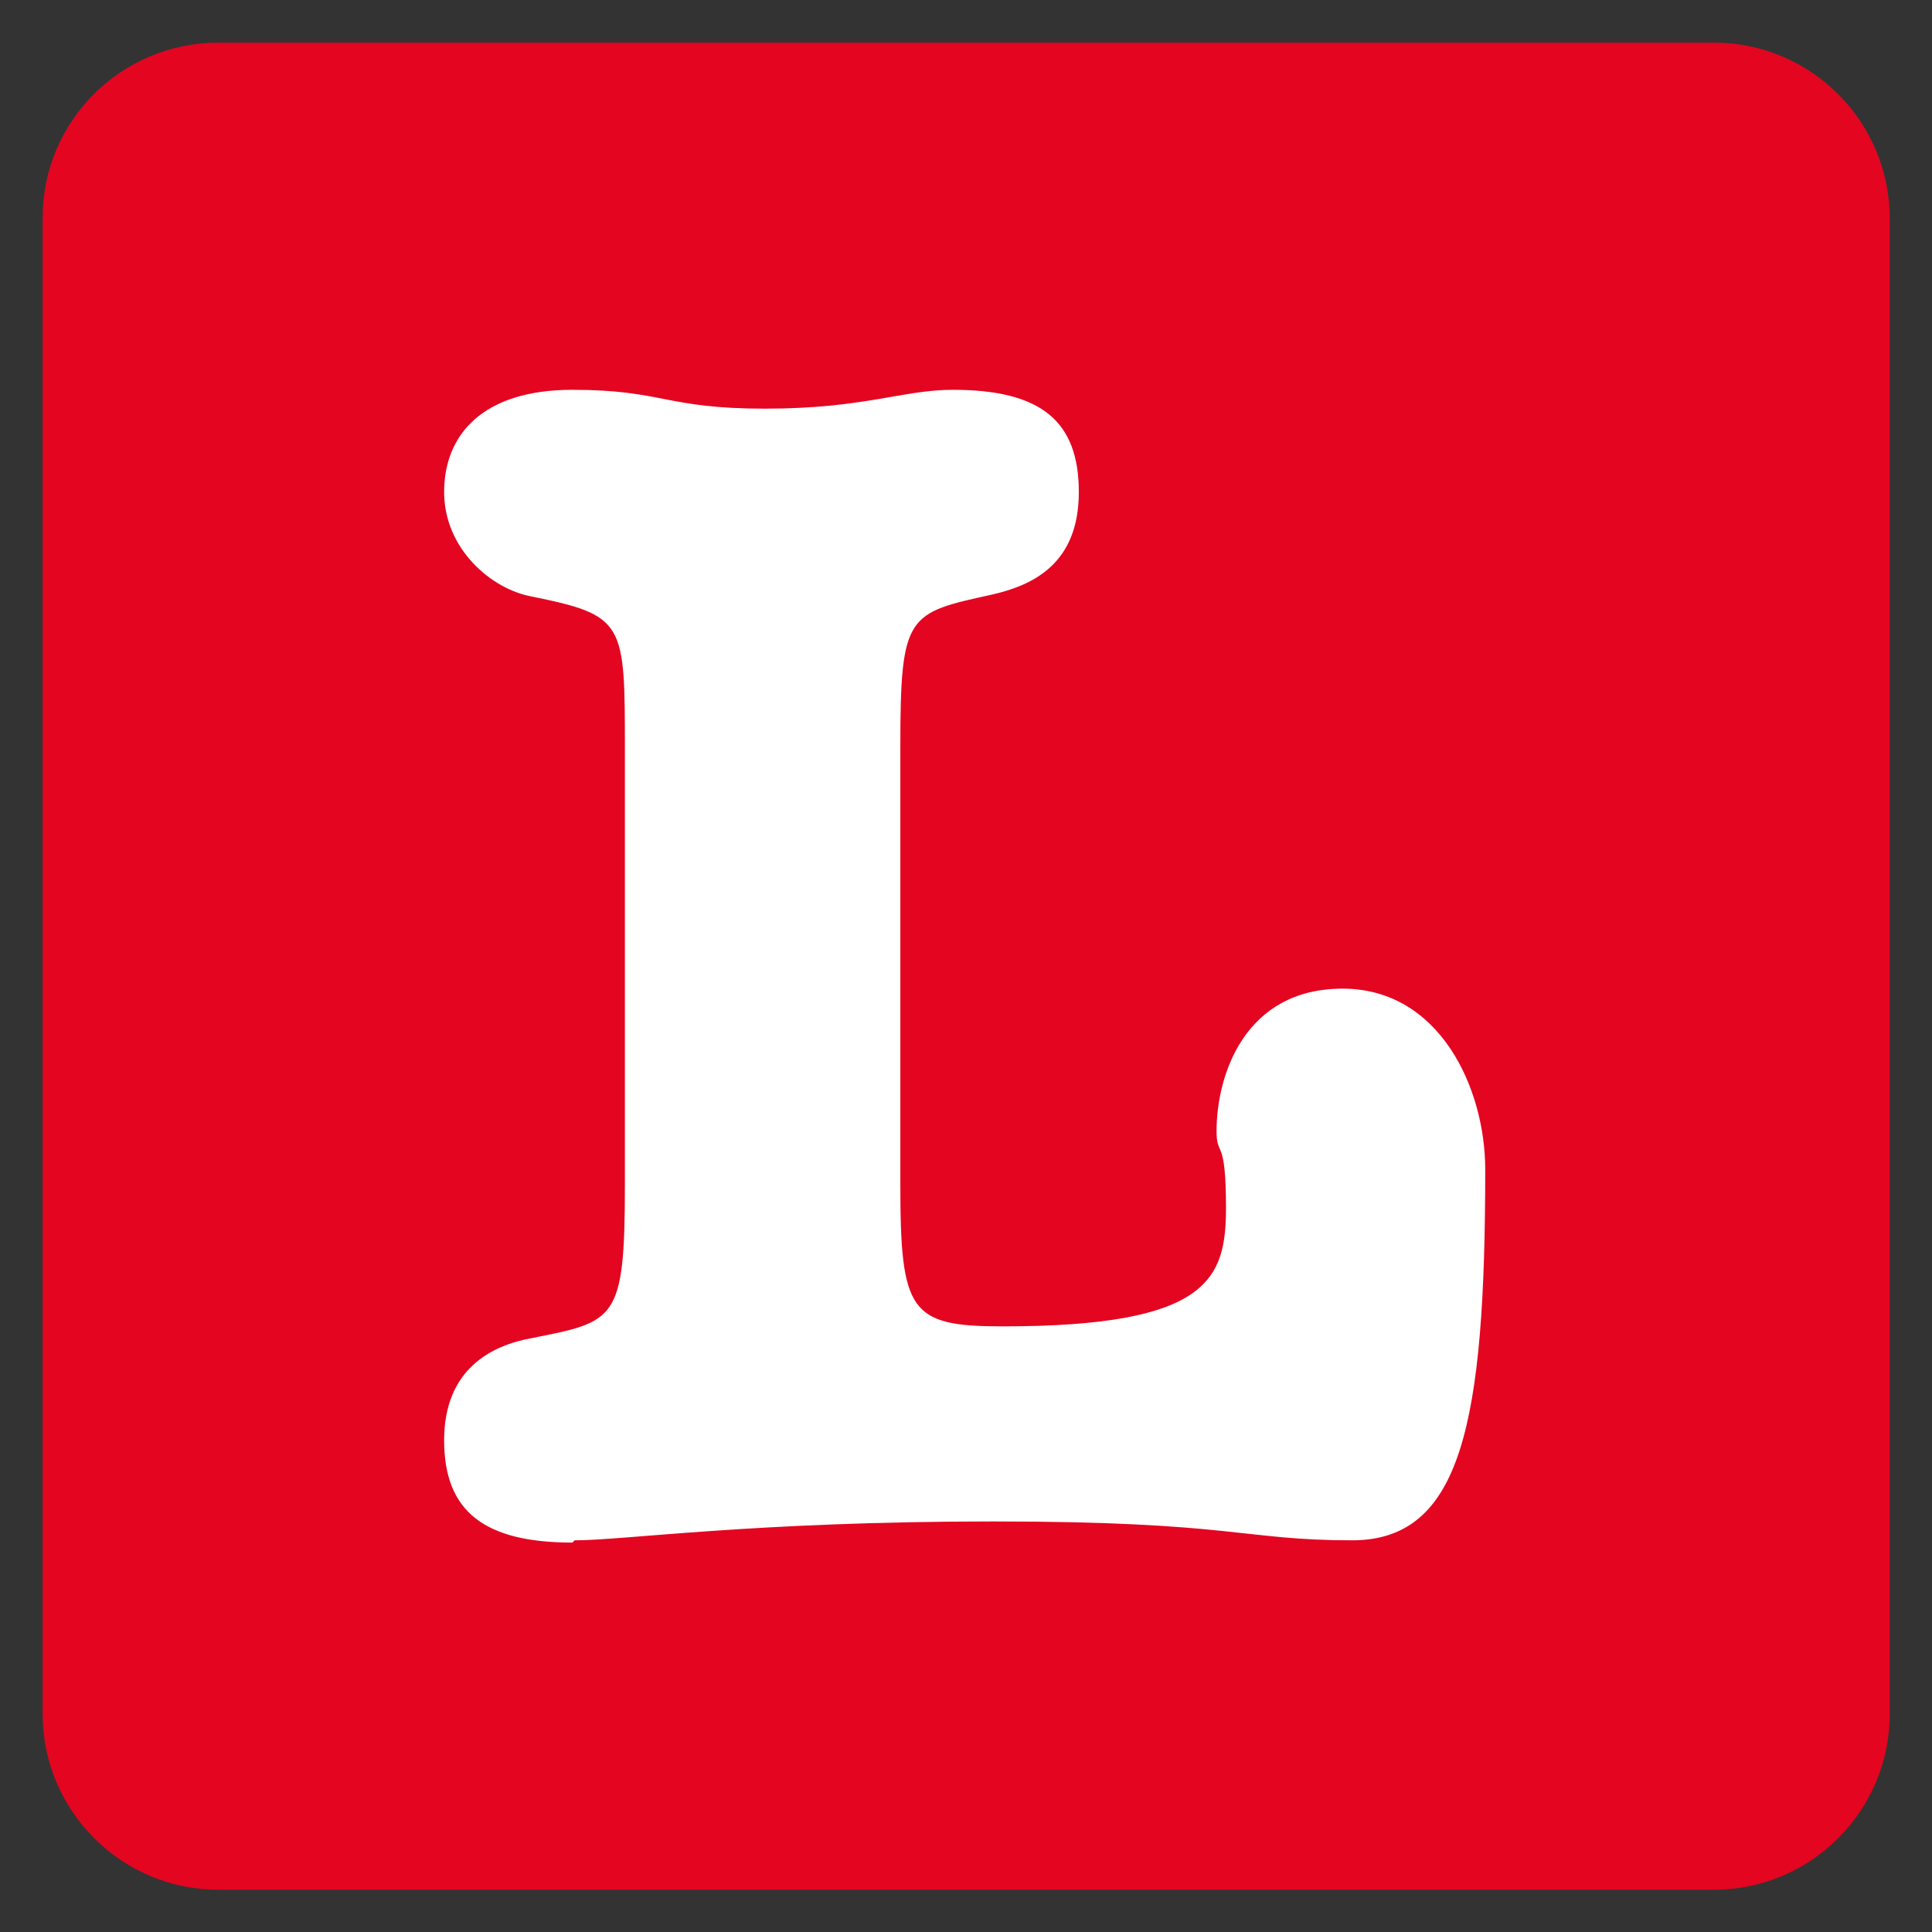
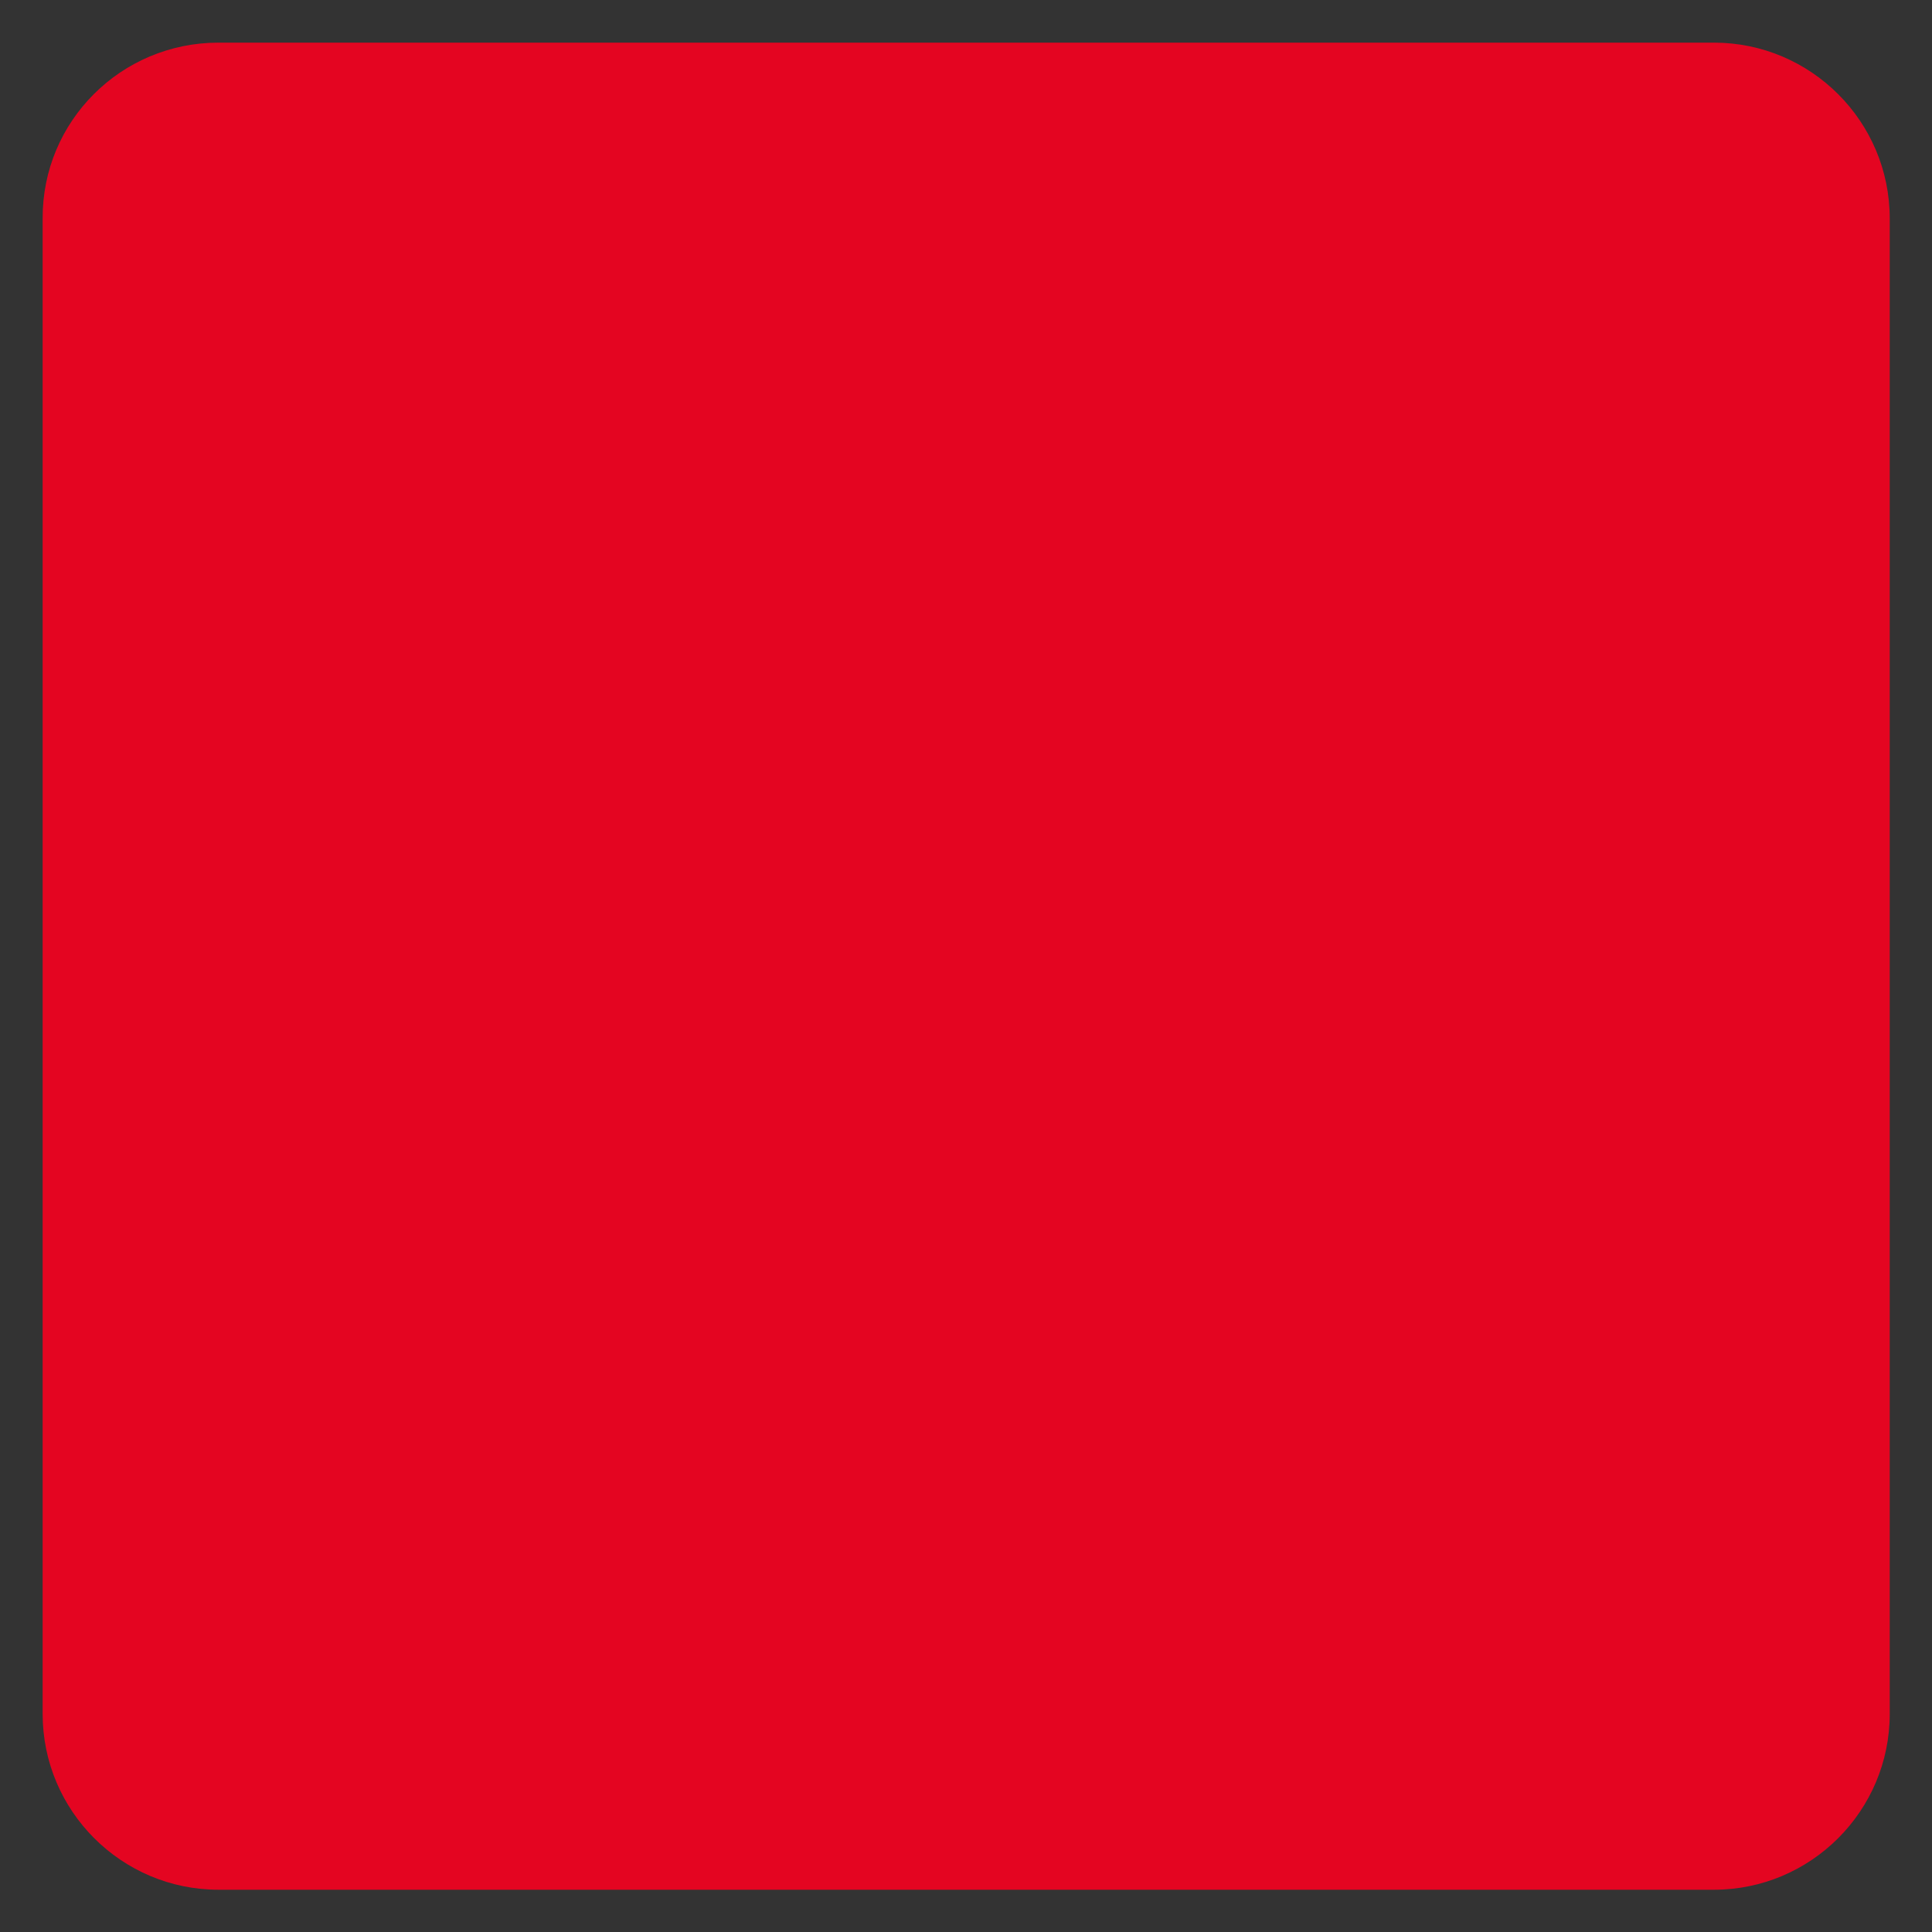
<svg xmlns="http://www.w3.org/2000/svg" xml:space="preserve" style="enable-background:new 0 0 512 512;" viewBox="0 0 512 512" y="0px" x="0px" id="Layer_1" version="1.1">
  <rect x="0" y="0" width="512" height="512" fill="#333333" stroke="none" />
  <style type="text/css">
	.st0{fill:#E40521;}
	.st1{fill:#FFFFFF;}
</style>
  <path d="M57.9,11.3h396.3c25.7,0,46.6,20.9,46.6,46.6v396.3c0,25.7-20.9,46.6-46.6,46.6H57.9  c-25.7,0-46.6-20.9-46.6-46.6V57.9C11.2,32.1,32.1,11.3,57.9,11.3z" class="st0" />
-   <path d="M151.7,408.8c-23.3,0-34-8.2-34-27.1c0-18.9,12.6-25.2,23.3-27.1c22-4.4,24.6-4.4,24.6-40.3V198.4  c0-33.4,0-35.3-24.6-40.3c-10.7-1.9-23.3-12.6-23.3-27.7s10.1-27.1,34-27.1s24.6,5,51,5s36.5-5,49.8-5c23.3,0,33.4,8.2,33.4,27.1  c0,18.9-12,24.6-22.7,27.1c-22.7,5-24.6,5-24.6,40.3v115.9c0,34,2.5,37.8,27.1,37.8c54.8,0,59.2-12.6,59.2-31.5  c0-18.9-2.5-13.2-2.5-20.2c0-15.1,7.6-37.8,33.4-37.8c25.8,0,37.8,26.5,37.8,47.9c0,67.4-6.3,98.3-35.3,98.3s-31.5-5-95.1-5  s-97.6,5-110.9,5L151.7,408.8z" class="st1" />
</svg>